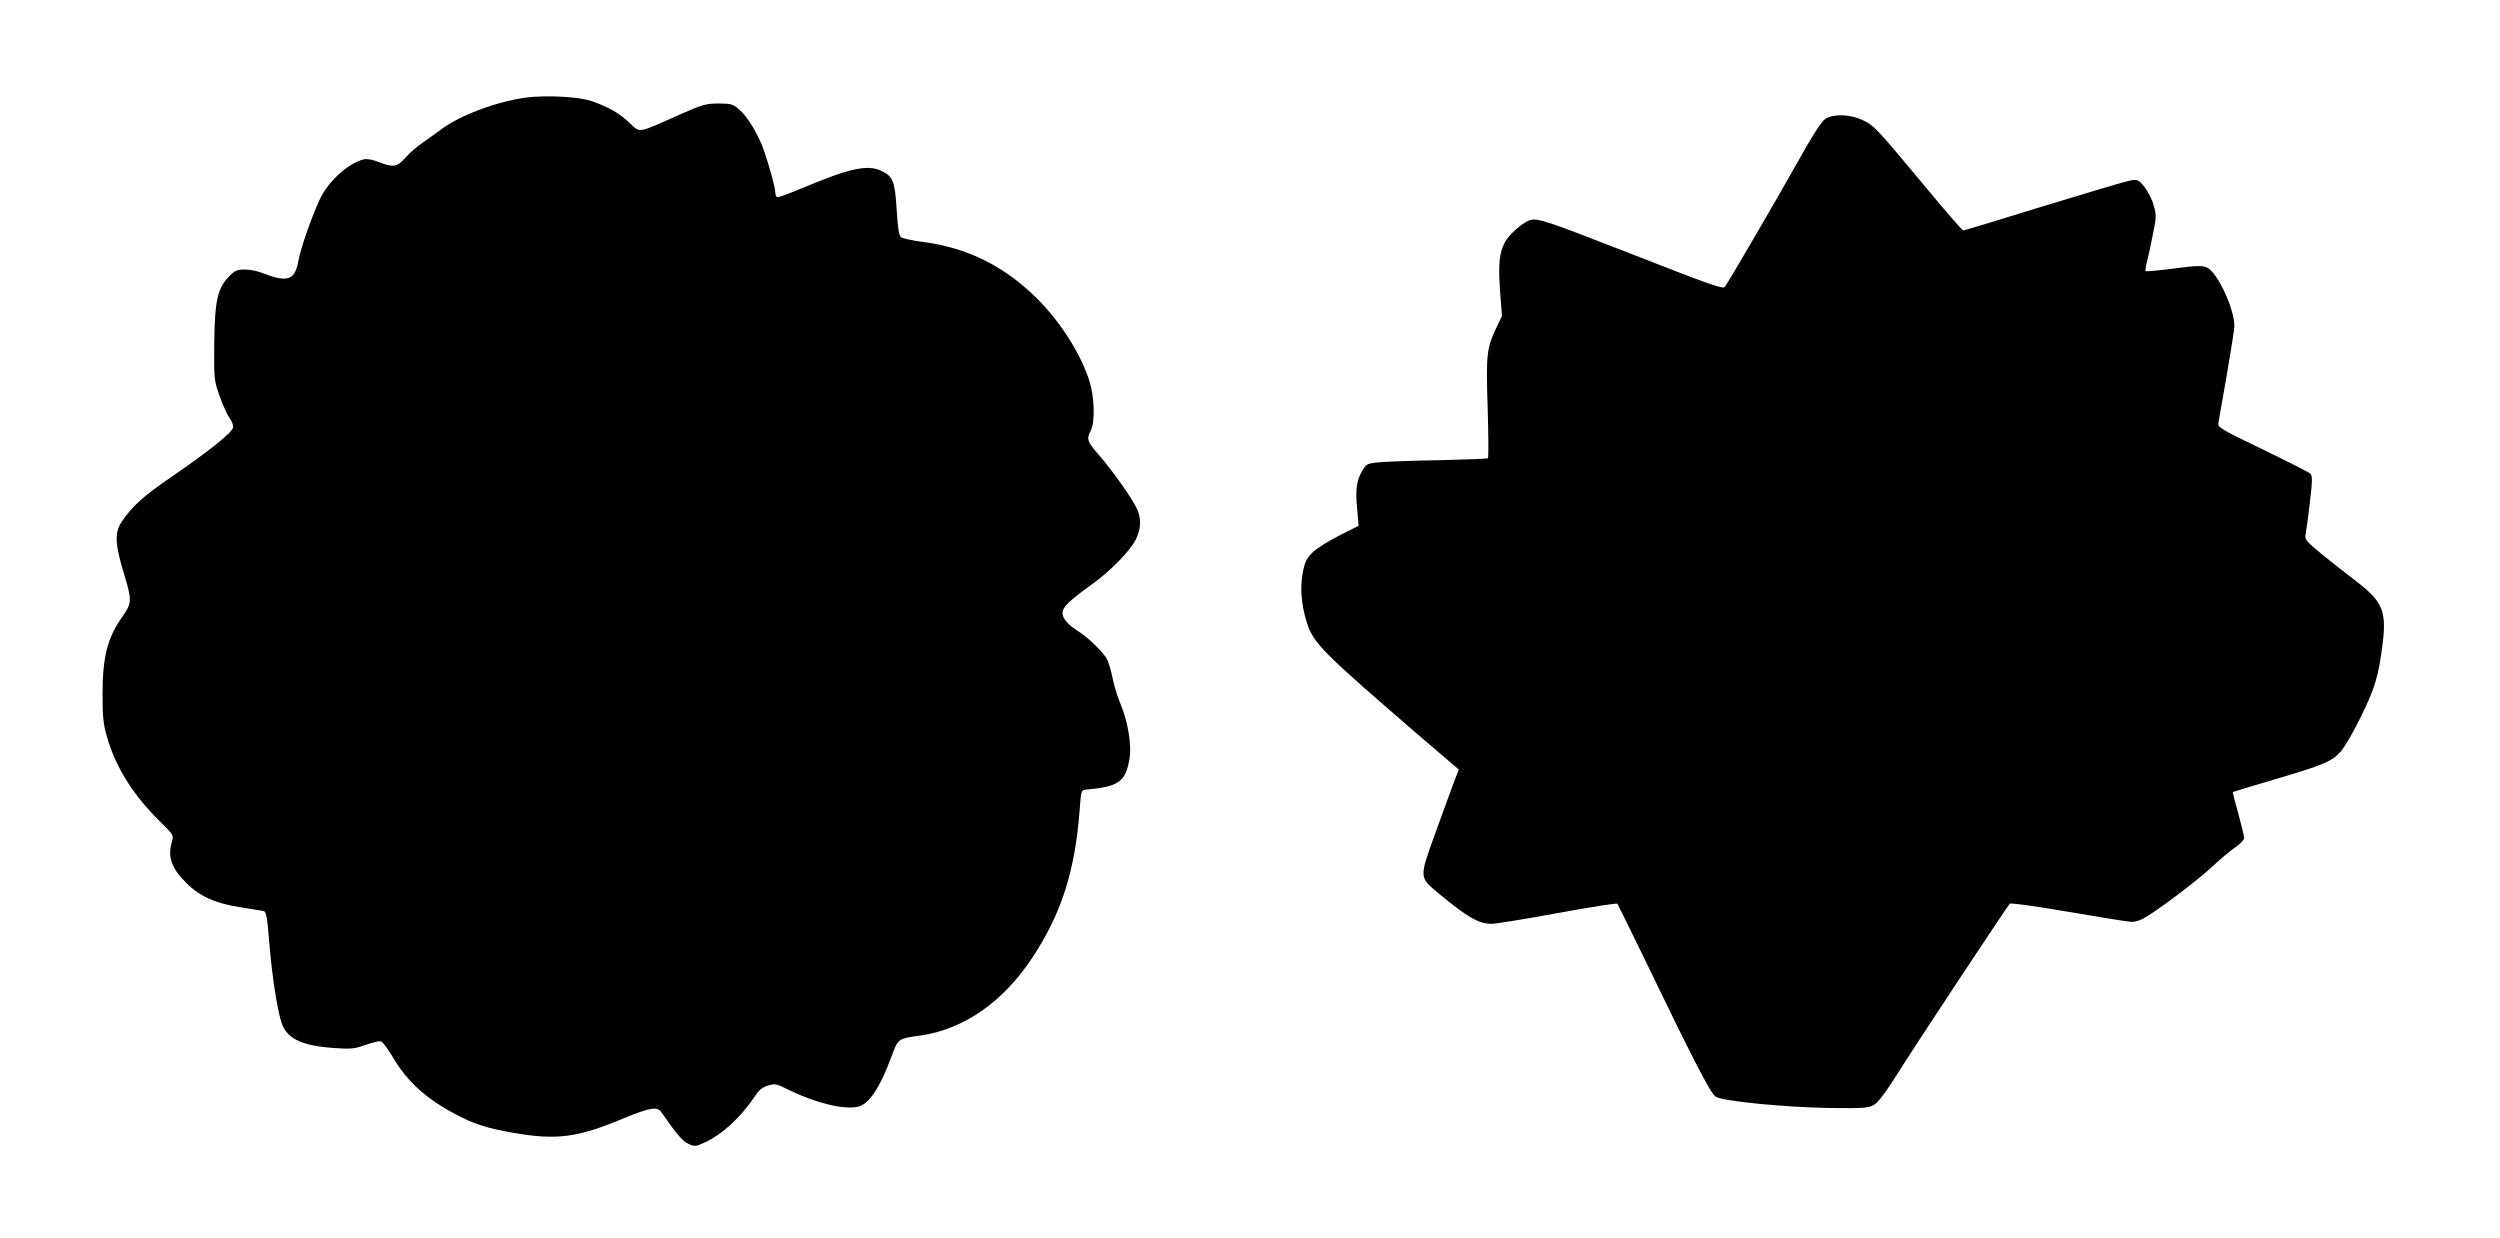
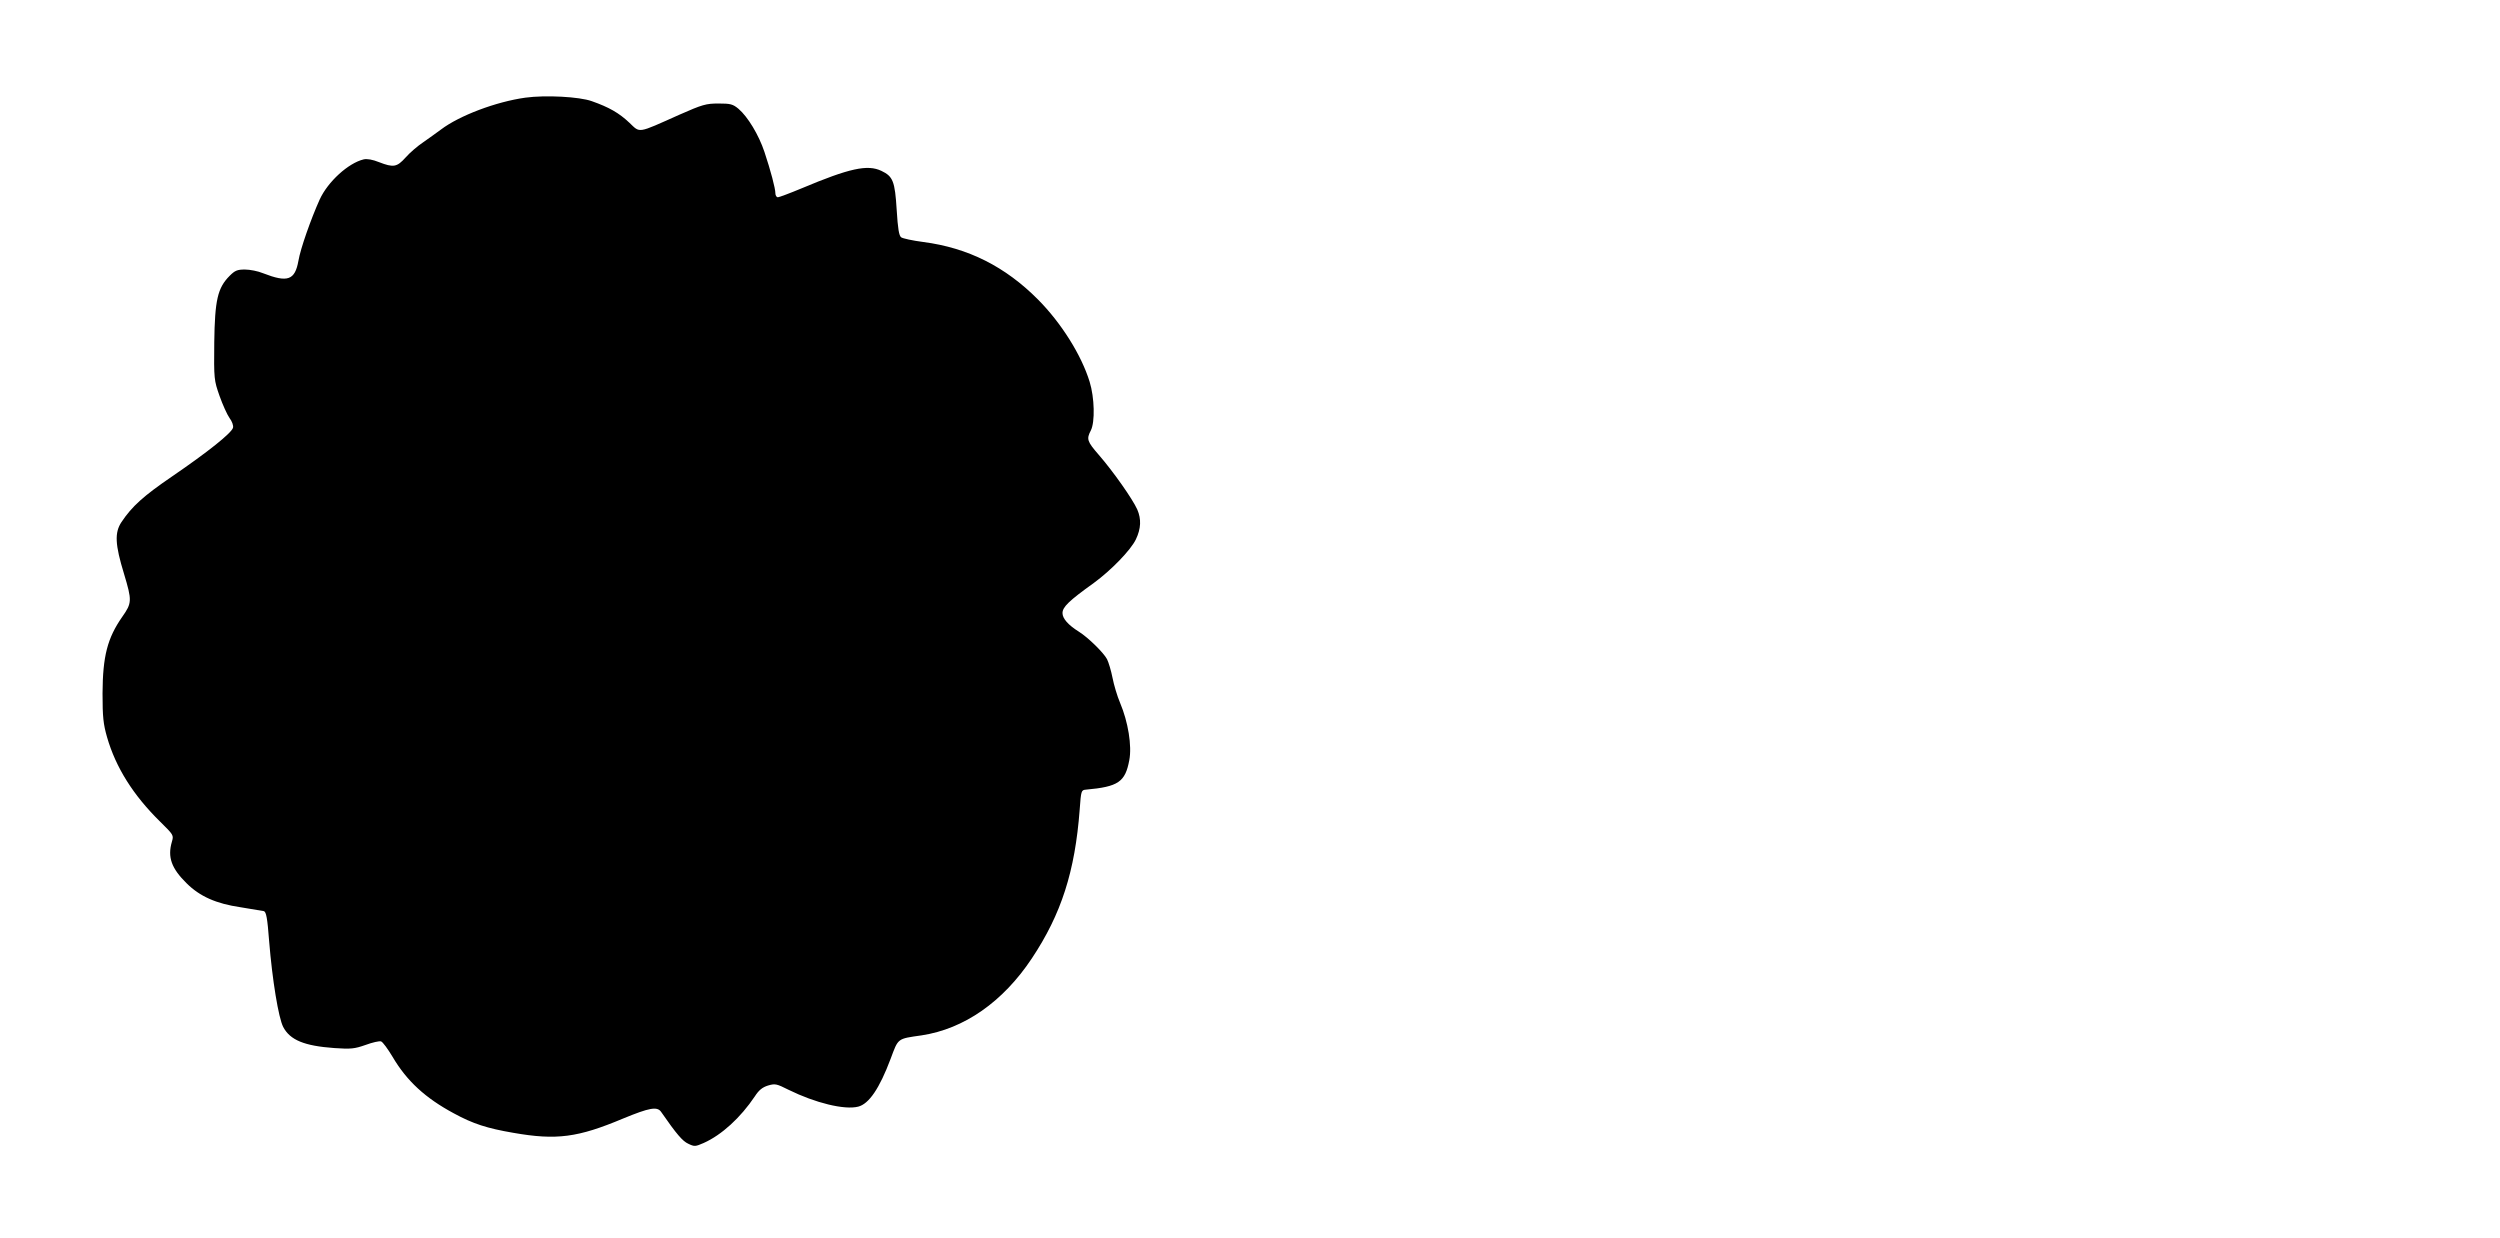
<svg xmlns="http://www.w3.org/2000/svg" version="1.0" width="1280pt" height="634pt" viewBox="0 0 1280 634" preserveAspectRatio="xMidYMid meet">
  <g transform="translate(0,634) scale(0.1,-0.1)" fill="#000000" stroke="none">
    <path d="M2690 5840 c-151 -21 -338 -92 -432 -163 -24 -18 -65 -47 -92 -66 -27 -18 -67 -52 -89 -77 -45 -50 -62 -53 -137 -24 -32 13 -61 18 -78 14 -79 -19 -183 -114 -225 -205 -45 -100 -99 -253 -109 -314 -18 -100 -55 -113 -181 -64 -26 11 -68 19 -93 19 -39 0 -51 -5 -78 -32 -62 -62 -76 -124 -79 -341 -2 -188 -1 -194 27 -274 16 -45 39 -96 51 -113 13 -17 21 -39 18 -50 -7 -27 -130 -125 -310 -248 -148 -101 -207 -154 -261 -235 -36 -54 -33 -115 13 -265 41 -137 41 -149 -9 -220 -76 -109 -100 -201 -101 -392 0 -122 4 -157 23 -224 45 -156 134 -297 271 -432 70 -69 71 -70 61 -104 -23 -79 -2 -136 75 -212 68 -68 153 -105 276 -123 57 -9 111 -18 120 -20 12 -4 18 -35 27 -154 16 -198 48 -393 72 -439 35 -67 108 -97 261 -108 86 -6 104 -4 161 16 35 13 71 21 79 18 9 -3 35 -39 59 -79 73 -124 168 -211 313 -289 99 -54 171 -77 305 -100 222 -39 331 -24 562 73 136 56 175 63 195 34 79 -114 110 -150 139 -163 31 -15 36 -15 79 4 92 41 189 130 262 239 20 31 38 46 67 55 37 11 44 9 106 -22 136 -67 286 -104 356 -86 55 14 109 93 166 245 40 107 33 102 159 120 217 33 416 171 564 394 151 227 221 445 245 762 7 97 8 100 32 102 166 15 201 39 222 151 14 73 -6 196 -47 293 -15 35 -32 93 -39 129 -7 36 -20 79 -28 95 -18 34 -97 111 -143 140 -56 35 -85 68 -85 96 0 31 33 63 160 154 89 65 190 169 216 224 26 55 28 103 7 152 -24 54 -124 196 -198 281 -59 68 -63 80 -40 124 22 43 19 168 -6 249 -42 137 -145 301 -264 421 -168 169 -358 265 -588 295 -54 7 -105 18 -113 24 -11 8 -17 43 -23 141 -9 146 -19 171 -78 199 -71 34 -163 14 -408 -89 -60 -25 -116 -46 -122 -46 -7 0 -13 9 -13 20 0 25 -24 116 -56 212 -29 87 -85 180 -133 221 -29 24 -41 27 -102 27 -64 0 -82 -5 -202 -58 -217 -97 -198 -94 -255 -40 -53 50 -104 79 -192 110 -64 23 -237 32 -340 18z" />
-     <path d="M9347 5732 c-20 -12 -65 -81 -149 -232 -96 -171 -324 -563 -366 -628 -10 -14 -58 3 -552 196 -349 136 -405 155 -442 146 -35 -7 -113 -74 -133 -115 -29 -54 -34 -111 -25 -246 l10 -131 -30 -63 c-49 -103 -52 -139 -43 -412 4 -137 5 -251 1 -253 -4 -3 -112 -7 -240 -10 -128 -2 -266 -7 -306 -10 -69 -6 -75 -8 -93 -37 -33 -54 -40 -98 -31 -197 l8 -92 -97 -49 c-54 -27 -115 -65 -137 -86 -33 -33 -41 -48 -52 -106 -14 -79 -8 -159 20 -251 35 -111 72 -148 607 -609 l172 -147 -26 -68 c-14 -37 -57 -154 -95 -260 -82 -226 -82 -223 15 -304 149 -124 208 -158 275 -158 21 0 173 25 337 55 164 30 302 52 306 48 3 -5 68 -136 144 -293 246 -510 333 -678 359 -695 35 -23 358 -55 591 -58 171 -2 193 0 221 17 20 12 63 68 120 160 87 139 559 853 574 869 4 5 141 -14 303 -42 162 -28 307 -51 322 -51 14 0 40 7 57 16 60 31 280 196 357 269 43 40 97 85 120 100 22 15 41 35 41 45 0 9 -14 65 -30 125 -17 59 -29 109 -28 110 2 1 97 30 212 64 258 76 297 93 342 145 20 23 67 104 104 181 71 145 89 206 110 377 19 159 -3 210 -135 311 -50 38 -130 101 -178 140 -76 63 -87 75 -83 97 3 14 13 87 22 163 14 117 14 141 3 152 -8 7 -117 63 -244 124 -208 100 -230 113 -227 133 2 13 21 124 43 247 21 123 39 236 39 250 0 92 -88 280 -142 302 -24 10 -56 9 -169 -6 -77 -10 -142 -16 -144 -13 -2 2 2 28 10 58 7 30 21 94 30 141 16 79 16 91 1 140 -8 30 -30 71 -47 93 -30 36 -35 38 -72 32 -22 -4 -221 -63 -443 -131 -222 -69 -408 -125 -412 -125 -5 0 -94 102 -198 228 -247 297 -260 311 -319 338 -62 29 -147 32 -188 6z" />
  </g>
</svg>